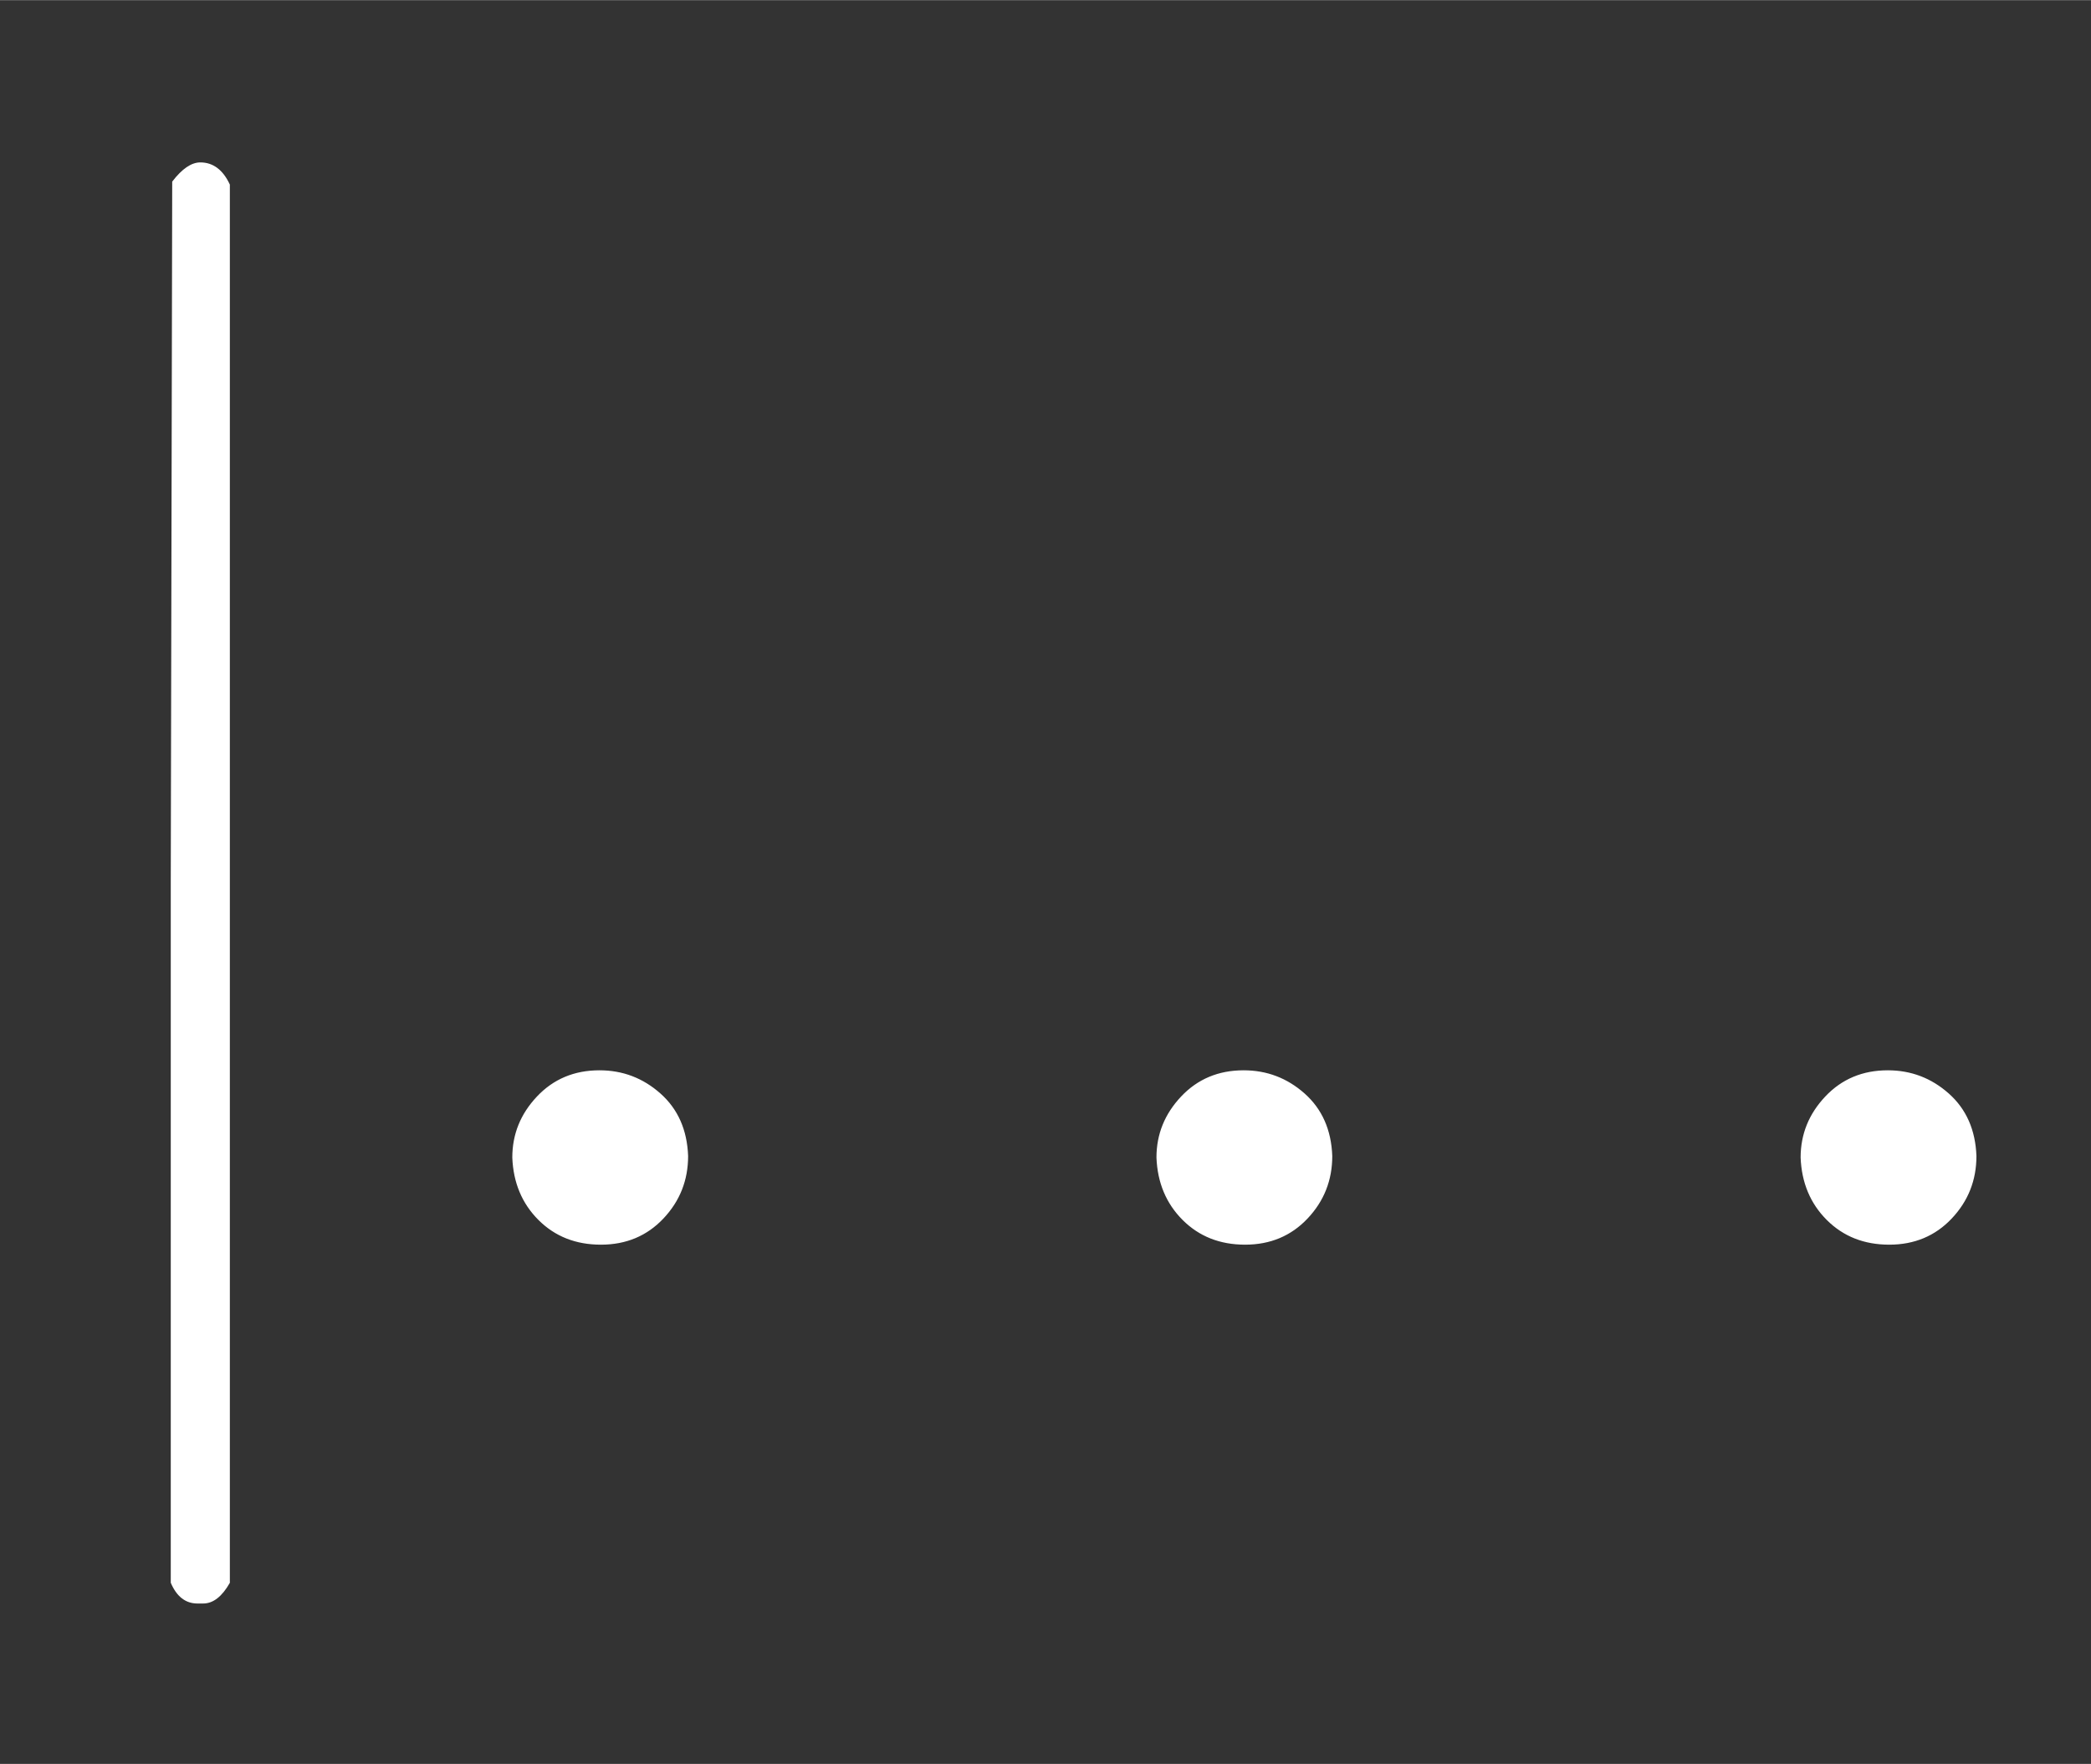
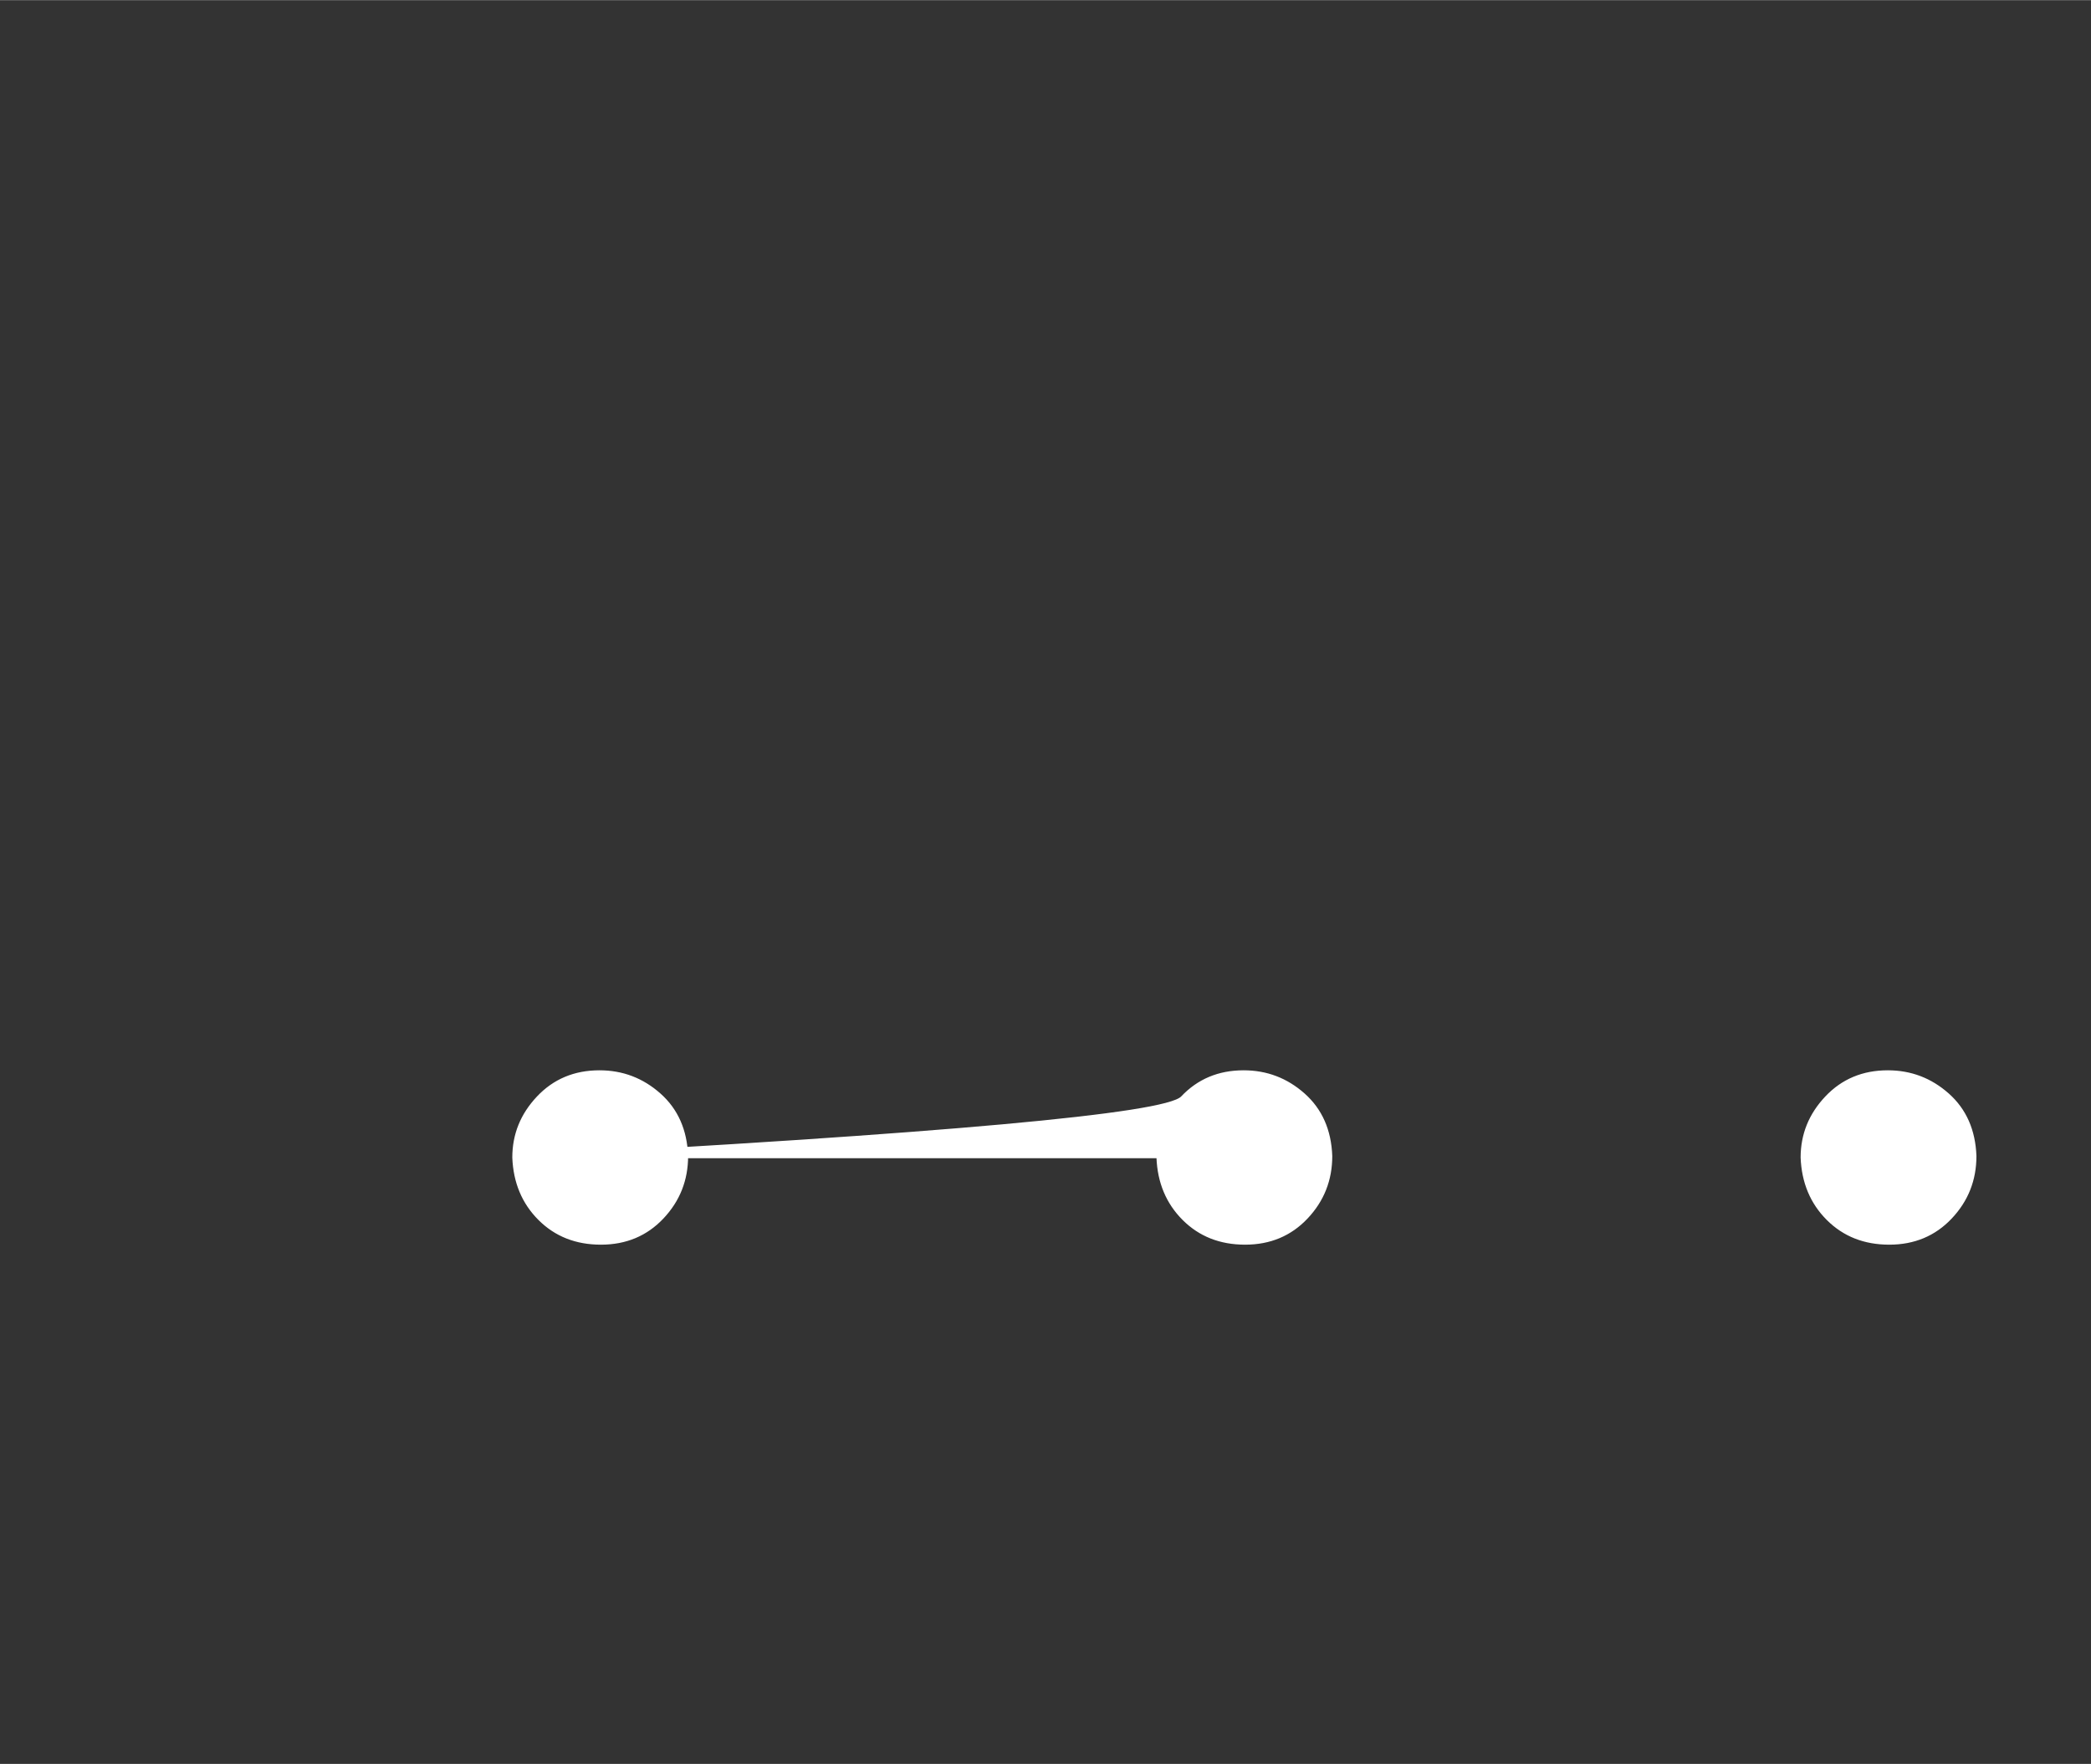
<svg xmlns="http://www.w3.org/2000/svg" xmlns:xlink="http://www.w3.org/1999/xlink" width="3.37ex" height="2.843ex" style="vertical-align: -0.838ex;" viewBox="0 -863.1 1451 1223.9" role="img" focusable="false" aria-labelledby="MathJax-SVG-1-Title">
  <rect x="0" y="-863.1" width="1451" height="1223.9" fill="#333333" stroke="none" />
  <title id="MathJax-SVG-1-Title">{\displaystyle \color {White}{|}{\dots }}</title>
  <defs aria-hidden="true">
-     <path stroke-width="1" id="E1-MJMAIN-7C" d="M139 -249H137Q125 -249 119 -235V251L120 737Q130 750 139 750Q152 750 159 735V-235Q151 -249 141 -249H139Z" />
-     <path stroke-width="1" id="E1-MJMAIN-2026" d="M78 60Q78 84 95 102T138 120Q162 120 180 104T199 61Q199 36 182 18T139 0T96 17T78 60ZM525 60Q525 84 542 102T585 120Q609 120 627 104T646 61Q646 36 629 18T586 0T543 17T525 60ZM972 60Q972 84 989 102T1032 120Q1056 120 1074 104T1093 61Q1093 36 1076 18T1033 0T990 17T972 60Z" />
+     <path stroke-width="1" id="E1-MJMAIN-2026" d="M78 60Q78 84 95 102T138 120Q162 120 180 104T199 61Q199 36 182 18T139 0T96 17T78 60ZQ525 84 542 102T585 120Q609 120 627 104T646 61Q646 36 629 18T586 0T543 17T525 60ZM972 60Q972 84 989 102T1032 120Q1056 120 1074 104T1093 61Q1093 36 1076 18T1033 0T990 17T972 60Z" />
  </defs>
  <g stroke="currentColor" fill="currentColor" stroke-width="0" transform="matrix(1 0 0 -1 0 0)" aria-hidden="true">
    <g fill="#FFFFFF" stroke="#FFFFFF">
      <g fill="#FFFFFF" stroke="#FFFFFF">
        <g fill="#FFFFFF" stroke="#FFFFFF">
          <g fill="#FFFFFF" stroke="#FFFFFF">
            <g fill="#FFFFFF" stroke="#FFFFFF">
              <g fill="#FFFFFF" stroke="#FFFFFF">
                <g fill="#FFFFFF" stroke="#FFFFFF">
                  <use xlink:href="#E1-MJMAIN-7C" />
                </g>
              </g>
            </g>
          </g>
        </g>
        <g fill="#FFFFFF" stroke="#FFFFFF" transform="translate(278,0)">
          <g fill="#FFFFFF" stroke="#FFFFFF">
            <g fill="#FFFFFF" stroke="#FFFFFF">
              <use xlink:href="#E1-MJMAIN-2026" />
            </g>
          </g>
        </g>
      </g>
    </g>
  </g>
</svg>